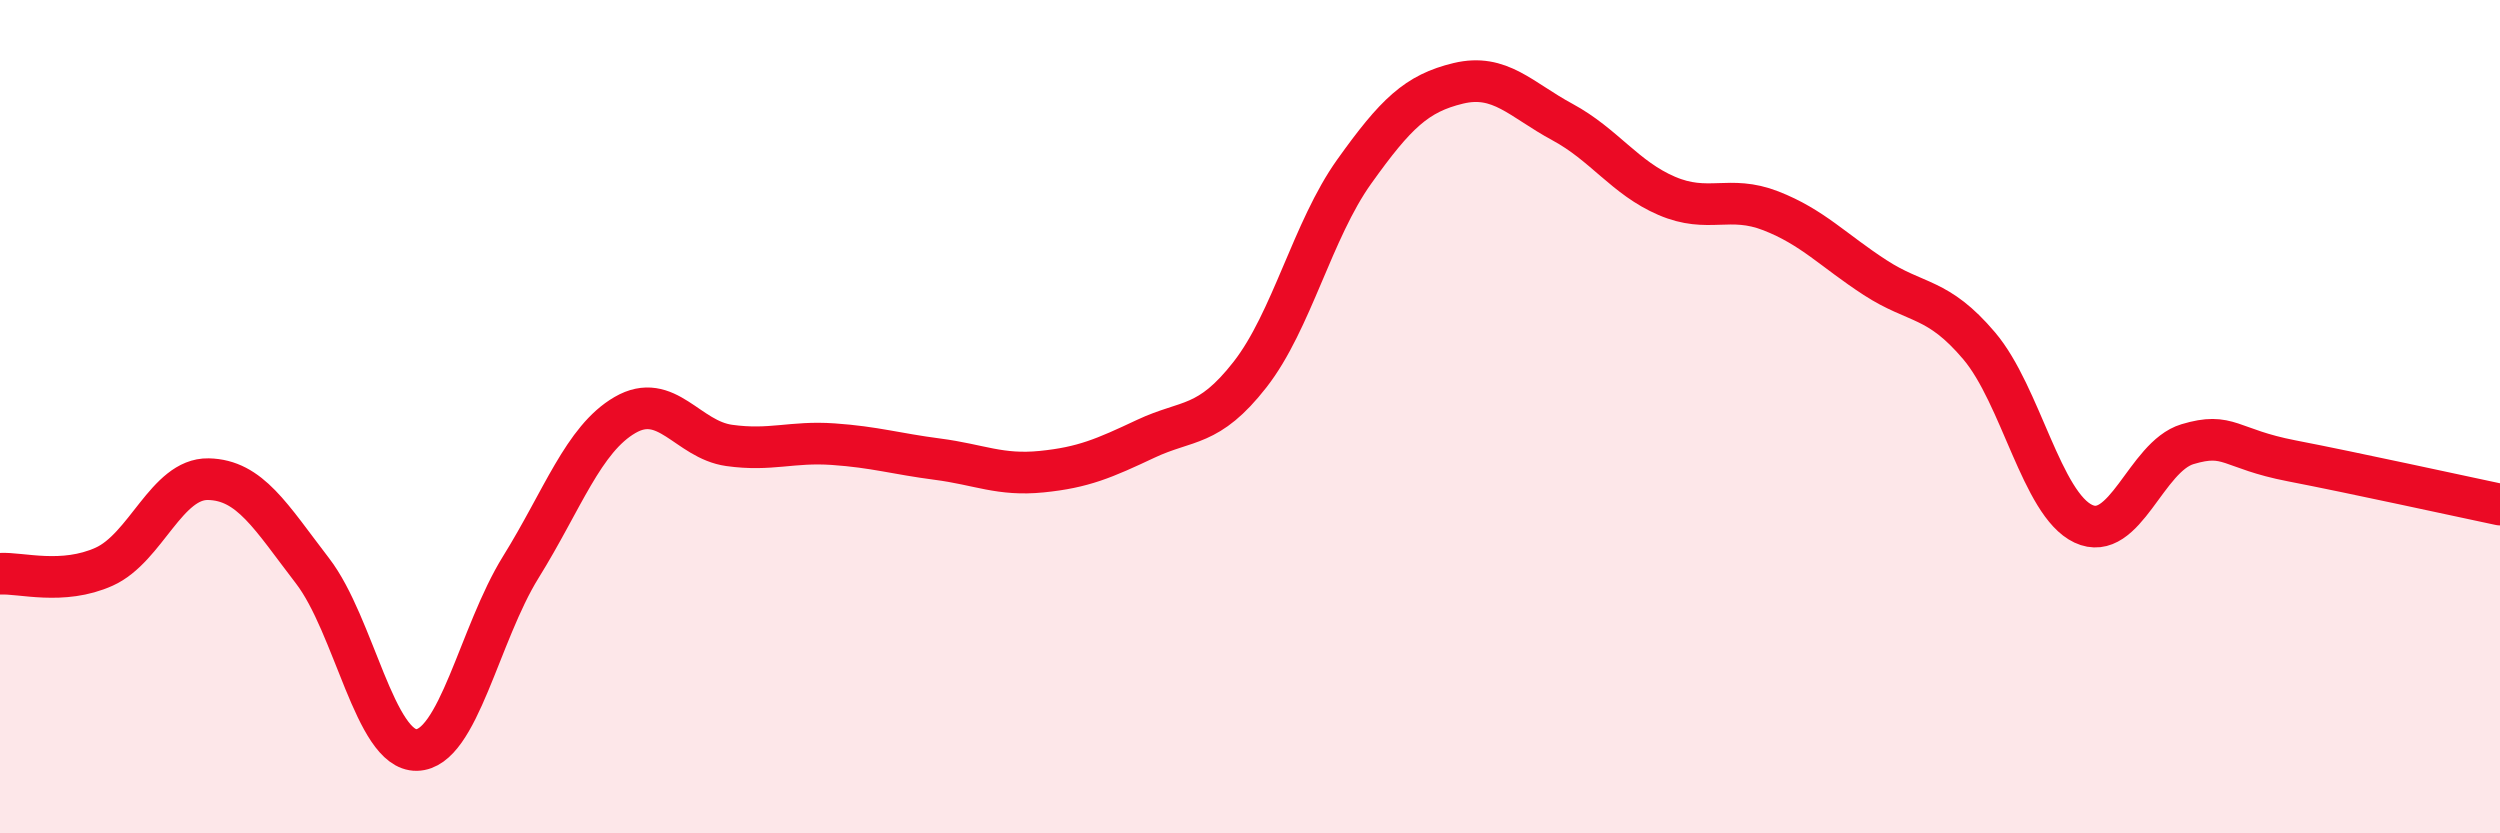
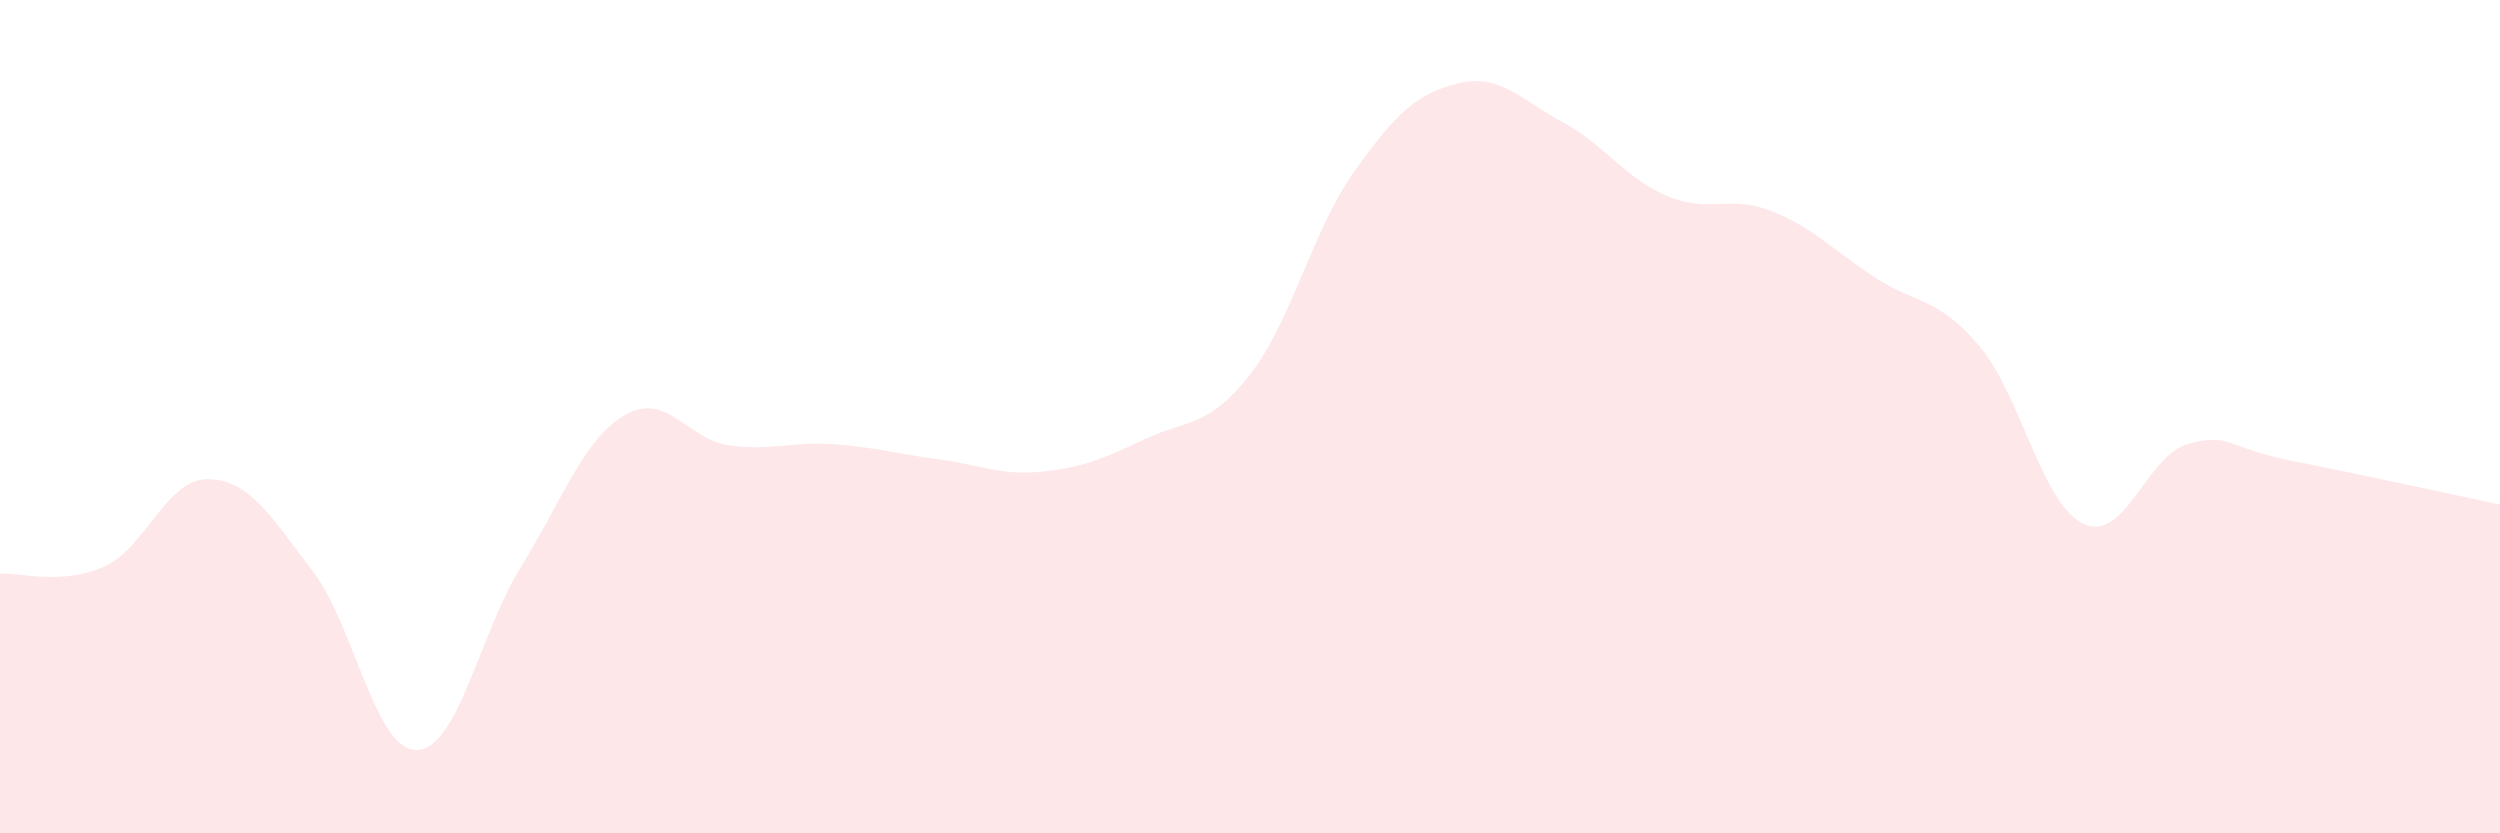
<svg xmlns="http://www.w3.org/2000/svg" width="60" height="20" viewBox="0 0 60 20">
  <path d="M 0,13.77 C 0.5,13.74 1.5,14.05 2.5,13.6 C 3.5,13.15 4,11.48 5,11.5 C 6,11.52 6.5,12.4 7.5,13.7 C 8.5,15 9,18.02 10,18 C 11,17.98 11.5,15.22 12.5,13.61 C 13.5,12 14,10.54 15,9.96 C 16,9.38 16.5,10.55 17.5,10.69 C 18.5,10.83 19,10.59 20,10.66 C 21,10.73 21.5,10.89 22.5,11.02 C 23.5,11.15 24,11.42 25,11.32 C 26,11.22 26.5,11 27.5,10.53 C 28.5,10.06 29,10.27 30,8.99 C 31,7.71 31.5,5.52 32.5,4.12 C 33.5,2.72 34,2.24 35,2 C 36,1.76 36.5,2.39 37.5,2.93 C 38.5,3.47 39,4.27 40,4.7 C 41,5.13 41.5,4.67 42.5,5.06 C 43.5,5.45 44,6.01 45,6.66 C 46,7.31 46.5,7.12 47.5,8.3 C 48.5,9.48 49,12.1 50,12.57 C 51,13.04 51.5,10.96 52.5,10.66 C 53.5,10.36 53.5,10.77 55,11.06 C 56.5,11.35 59,11.9 60,12.11L60 20L0 20Z" fill="#EB0A25" opacity="0.1" stroke-linecap="round" stroke-linejoin="round" />
-   <path d="M 0,13.77 C 0.5,13.74 1.5,14.05 2.5,13.6 C 3.5,13.15 4,11.48 5,11.5 C 6,11.52 6.5,12.4 7.5,13.7 C 8.5,15 9,18.02 10,18 C 11,17.98 11.5,15.22 12.5,13.61 C 13.5,12 14,10.54 15,9.96 C 16,9.38 16.5,10.55 17.5,10.69 C 18.5,10.83 19,10.59 20,10.66 C 21,10.73 21.5,10.89 22.5,11.02 C 23.5,11.15 24,11.42 25,11.32 C 26,11.22 26.5,11 27.5,10.53 C 28.5,10.06 29,10.27 30,8.99 C 31,7.71 31.5,5.52 32.5,4.12 C 33.5,2.72 34,2.24 35,2 C 36,1.76 36.5,2.39 37.5,2.93 C 38.5,3.47 39,4.27 40,4.7 C 41,5.13 41.5,4.67 42.5,5.06 C 43.5,5.45 44,6.01 45,6.66 C 46,7.31 46.5,7.12 47.5,8.3 C 48.5,9.48 49,12.1 50,12.57 C 51,13.04 51.5,10.96 52.5,10.66 C 53.5,10.36 53.5,10.77 55,11.06 C 56.5,11.35 59,11.9 60,12.11" stroke="#EB0A25" stroke-width="1" fill="none" stroke-linecap="round" stroke-linejoin="round" />
</svg>